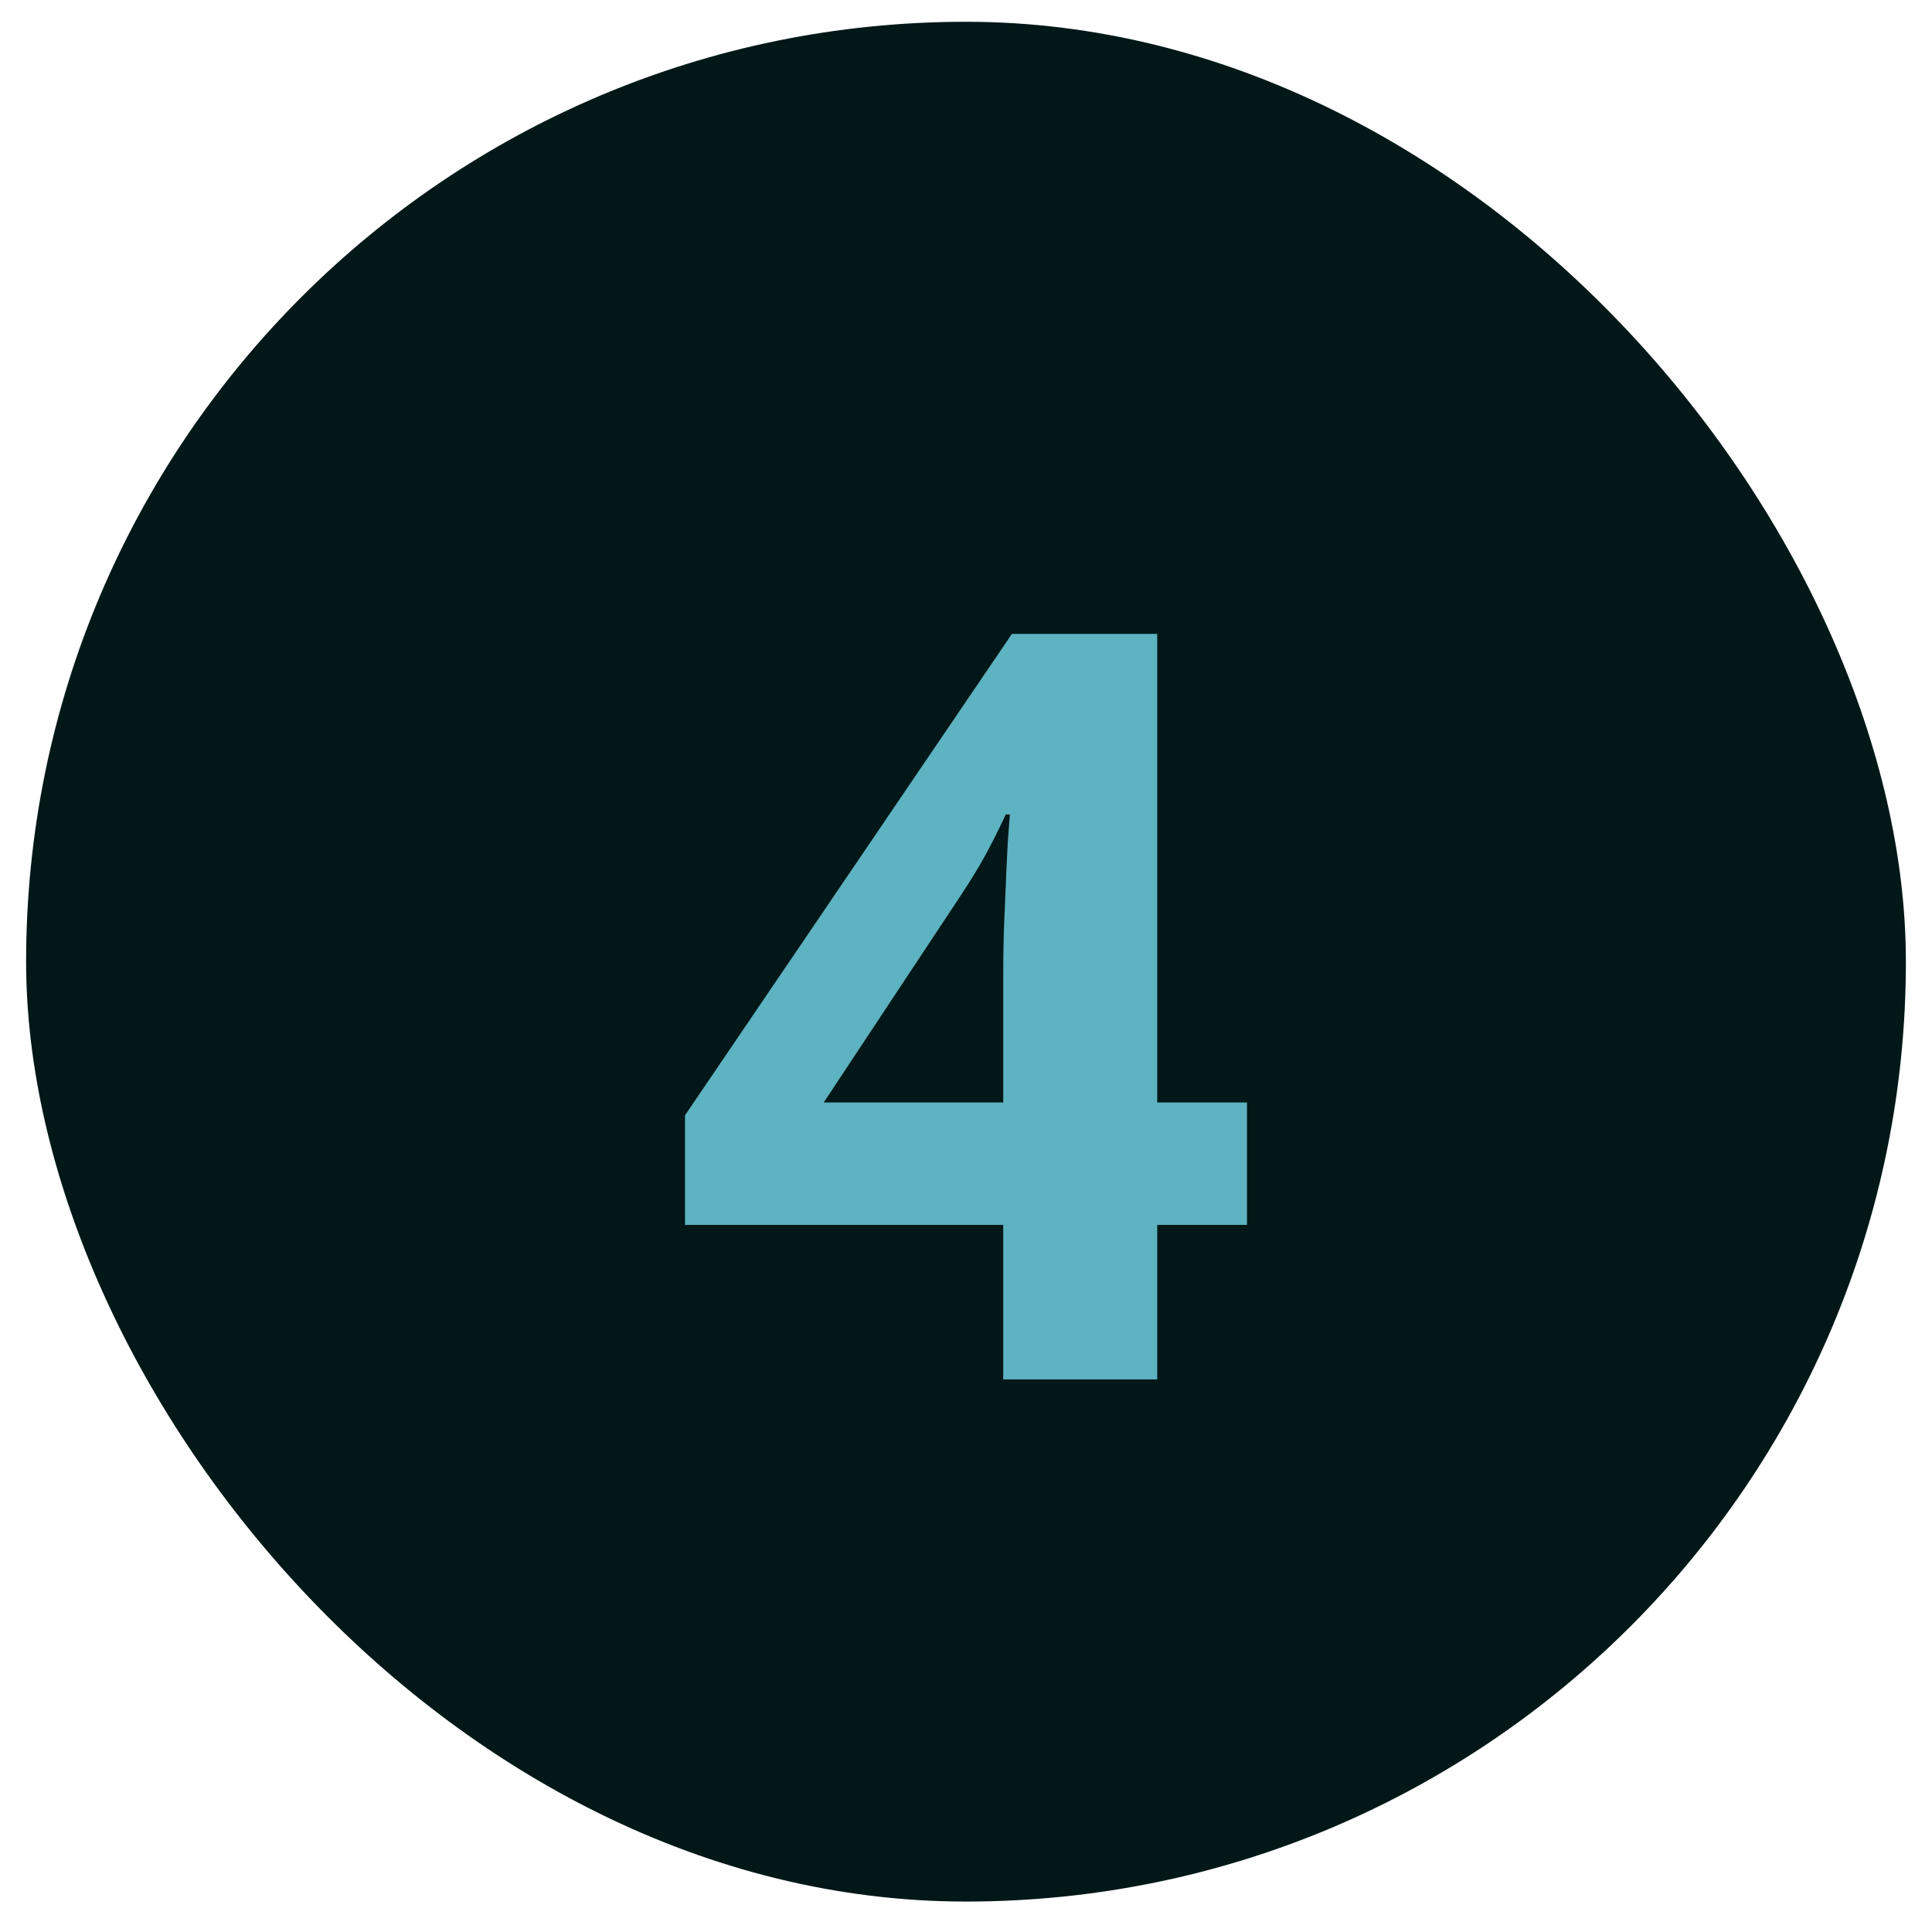
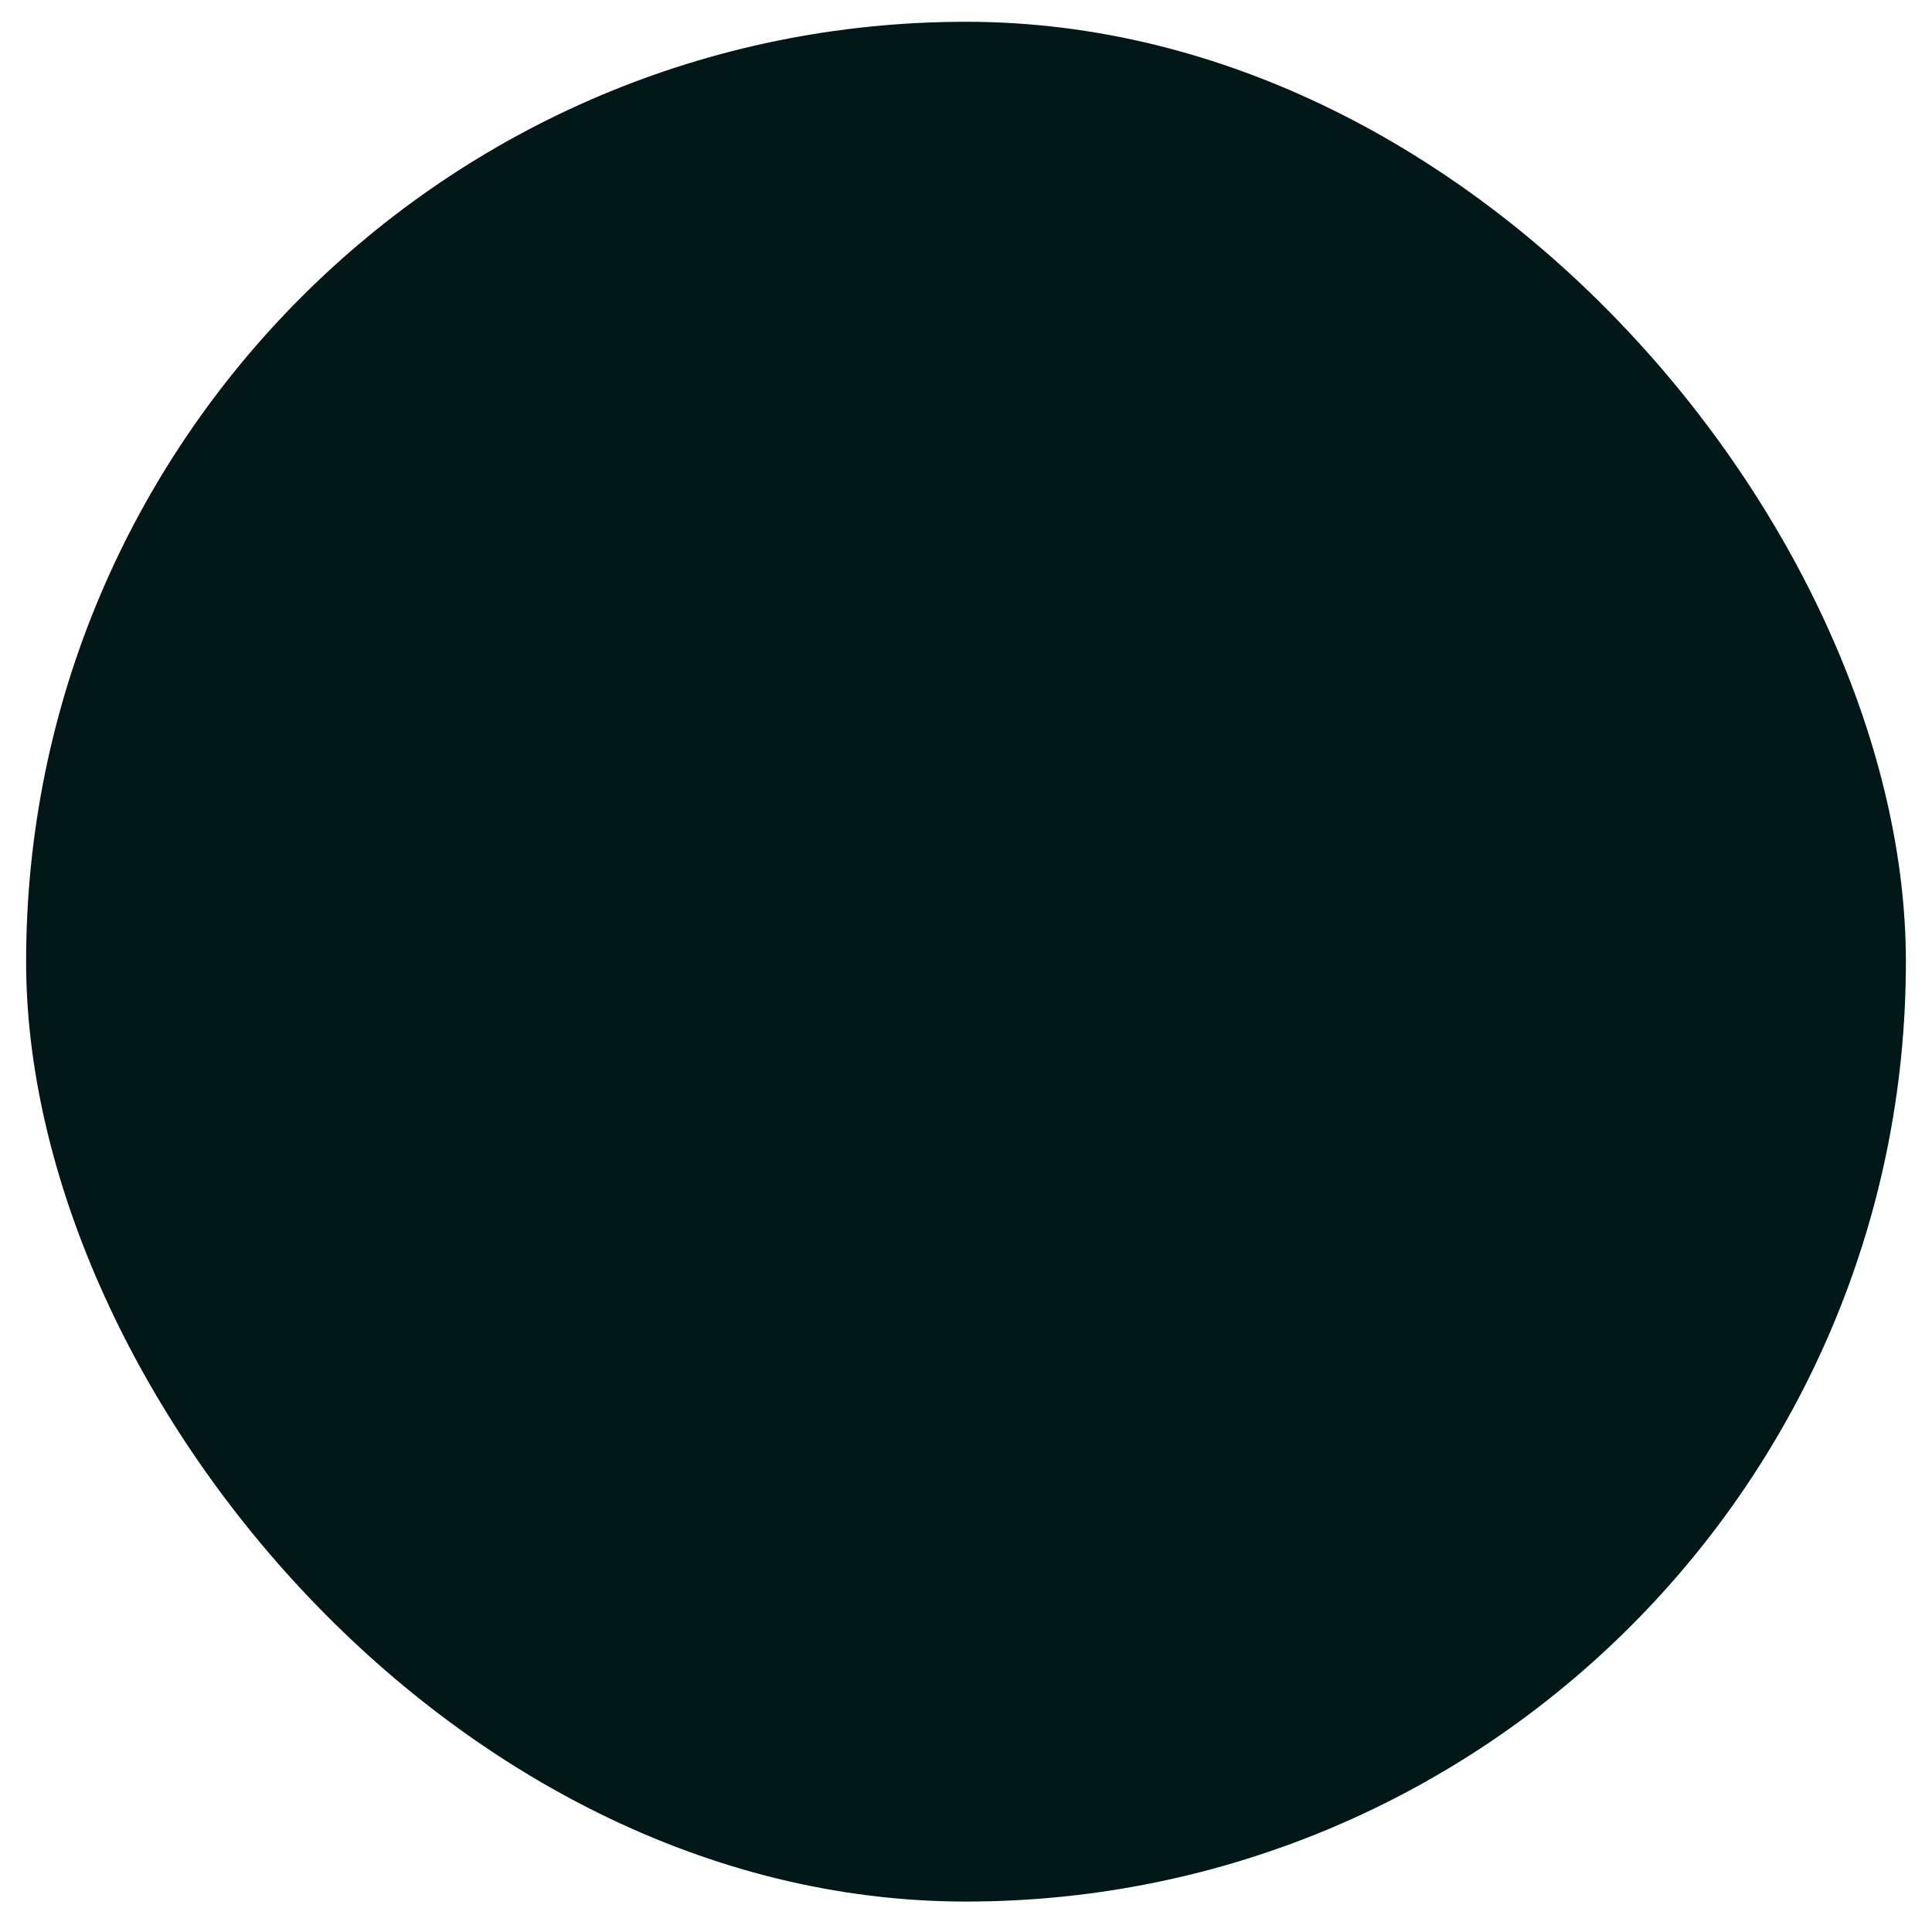
<svg xmlns="http://www.w3.org/2000/svg" width="37" height="37" viewBox="0 0 37 37" fill="none">
  <rect x="0.5" y="0.417" width="36" height="36" rx="18" fill="#021818" />
-   <path d="M23.881 23.458H22.162V26.417H19.213V23.458H13.119V21.359L19.379 12.14H22.162V21.114H23.881V23.458ZM19.213 21.114V18.693C19.213 18.465 19.216 18.195 19.223 17.882C19.236 17.57 19.249 17.257 19.262 16.945C19.275 16.632 19.288 16.355 19.301 16.114C19.32 15.867 19.333 15.695 19.34 15.597H19.262C19.138 15.864 19.008 16.124 18.871 16.378C18.734 16.626 18.575 16.886 18.393 17.159L15.775 21.114H19.213Z" fill="#5DB3C1" />
</svg>